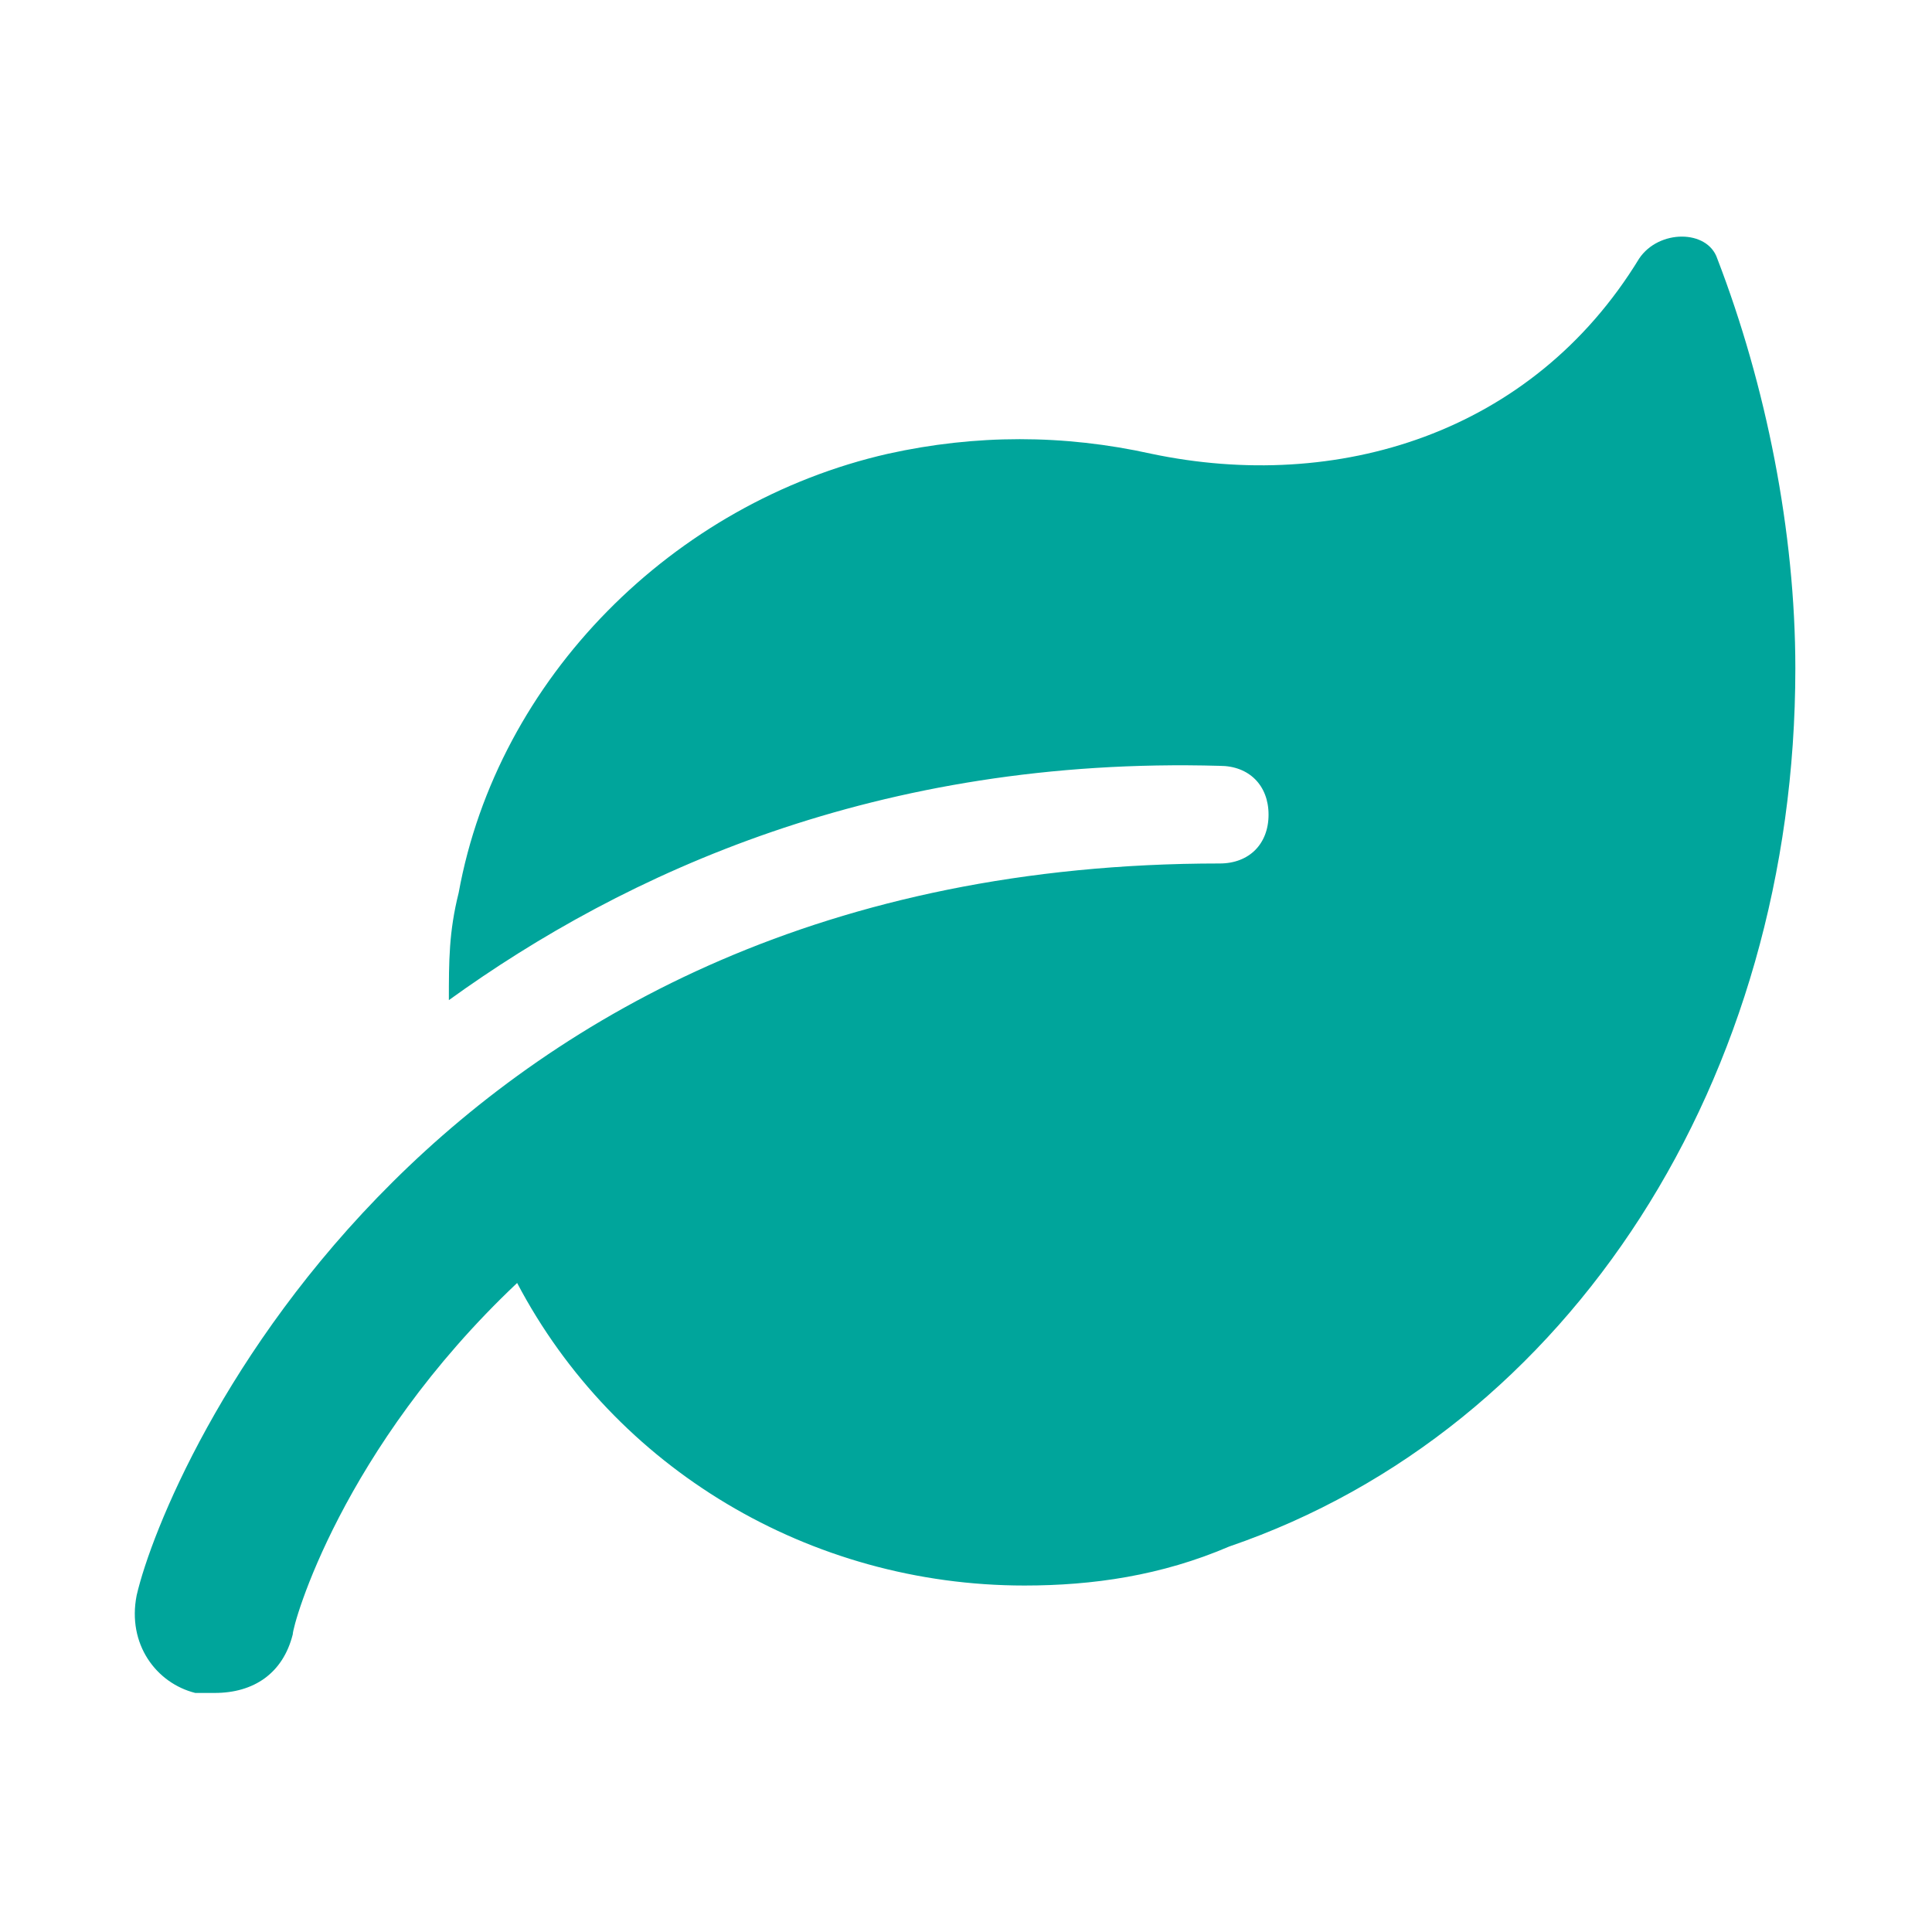
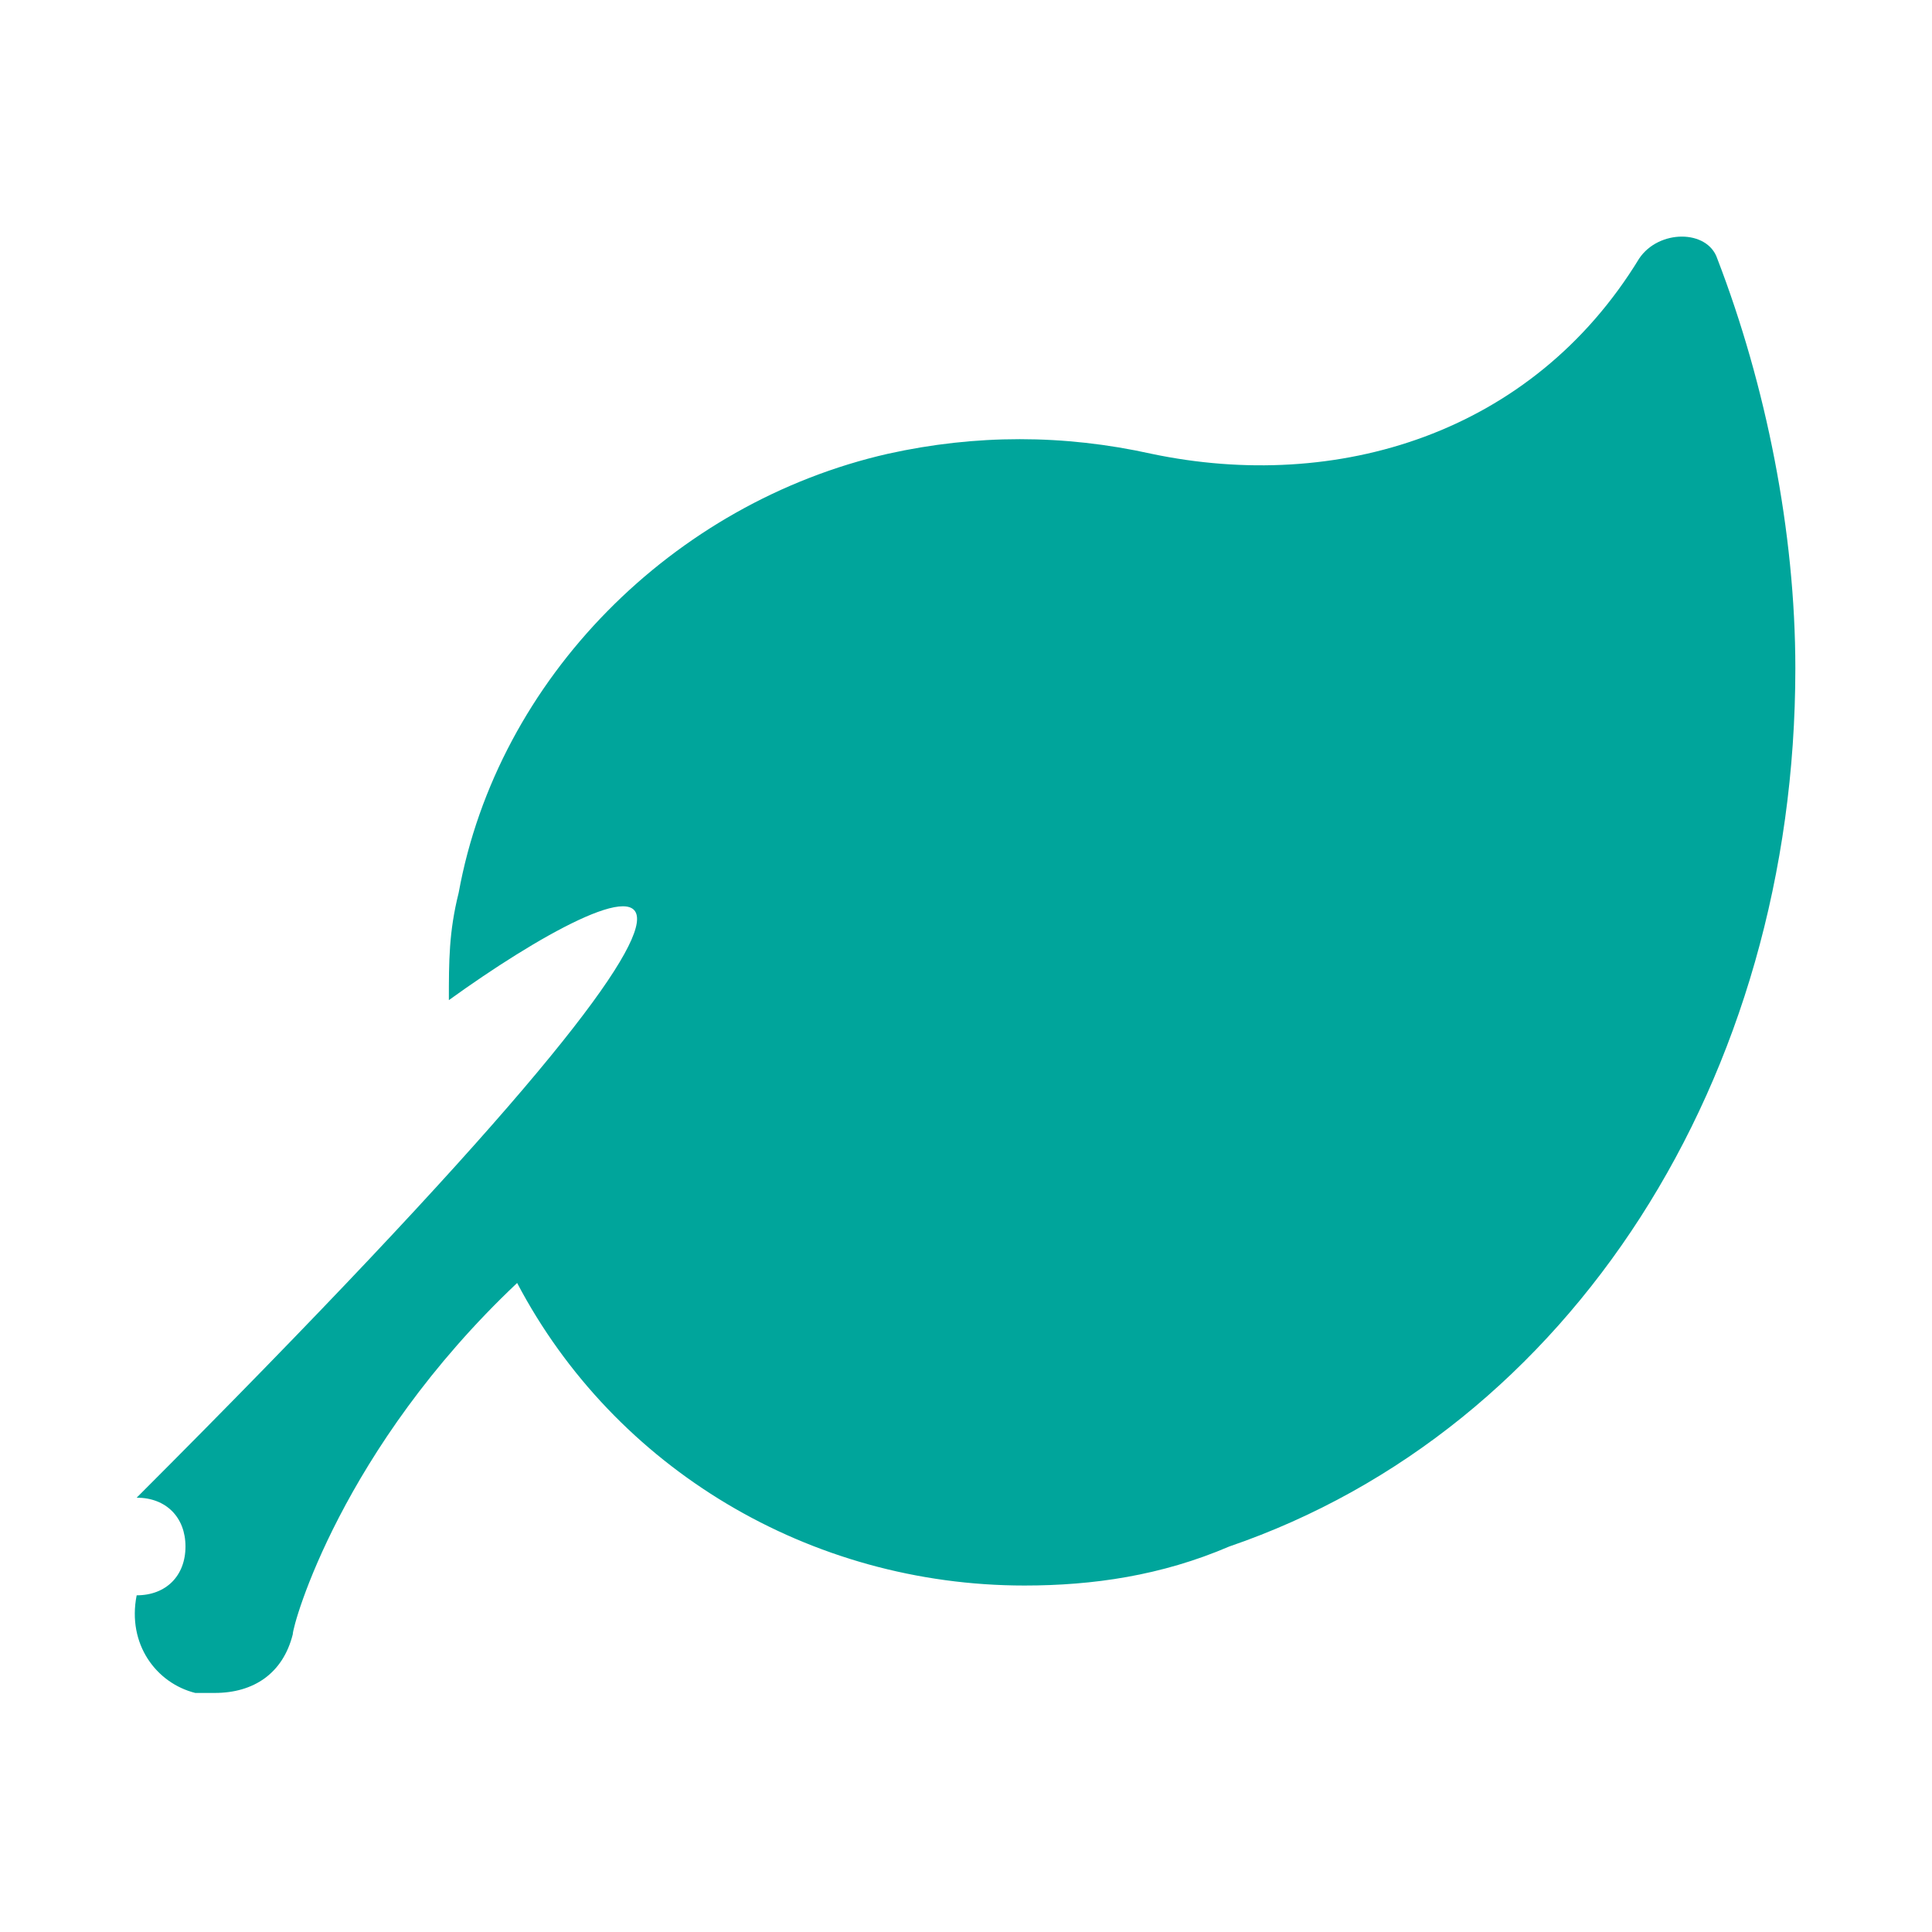
<svg xmlns="http://www.w3.org/2000/svg" version="1.1" id="Livello_1" x="0px" y="0px" width="15px" height="15px" viewBox="0 0 15 15" enable-background="new 0 0 15 15" xml:space="preserve">
  <g>
-     <path fill="#00A59B" d="M13.939,5.189c0,3.182-1.742,5.909-4.395,6.818c-0.529,0.227-1.061,0.303-1.59,0.303   c-1.667,0-3.182-0.909-3.939-2.349c-1.364,1.288-1.742,2.651-1.742,2.728c-0.076,0.303-0.303,0.455-0.606,0.455   c-0.076,0-0.076,0-0.151,0c-0.303-0.076-0.53-0.379-0.455-0.758c0.228-0.985,2.273-5.682,8.409-5.682   c0.228,0,0.379-0.151,0.379-0.379c0-0.227-0.151-0.379-0.379-0.379C6.818,5.871,4.849,6.78,3.485,7.765c0-0.303,0-0.53,0.076-0.833   c0.303-1.667,1.667-3.03,3.333-3.409c0.682-0.151,1.364-0.151,2.045,0c1.439,0.303,2.955-0.151,3.787-1.515   c0.152-0.228,0.531-0.228,0.607,0C13.712,2.992,13.939,4.129,13.939,5.189z" />
+     <path fill="#00A59B" d="M13.939,5.189c0,3.182-1.742,5.909-4.395,6.818c-0.529,0.227-1.061,0.303-1.59,0.303   c-1.667,0-3.182-0.909-3.939-2.349c-1.364,1.288-1.742,2.651-1.742,2.728c-0.076,0.303-0.303,0.455-0.606,0.455   c-0.076,0-0.076,0-0.151,0c-0.303-0.076-0.53-0.379-0.455-0.758c0.228,0,0.379-0.151,0.379-0.379c0-0.227-0.151-0.379-0.379-0.379C6.818,5.871,4.849,6.78,3.485,7.765c0-0.303,0-0.53,0.076-0.833   c0.303-1.667,1.667-3.03,3.333-3.409c0.682-0.151,1.364-0.151,2.045,0c1.439,0.303,2.955-0.151,3.787-1.515   c0.152-0.228,0.531-0.228,0.607,0C13.712,2.992,13.939,4.129,13.939,5.189z" />
  </g>
</svg>